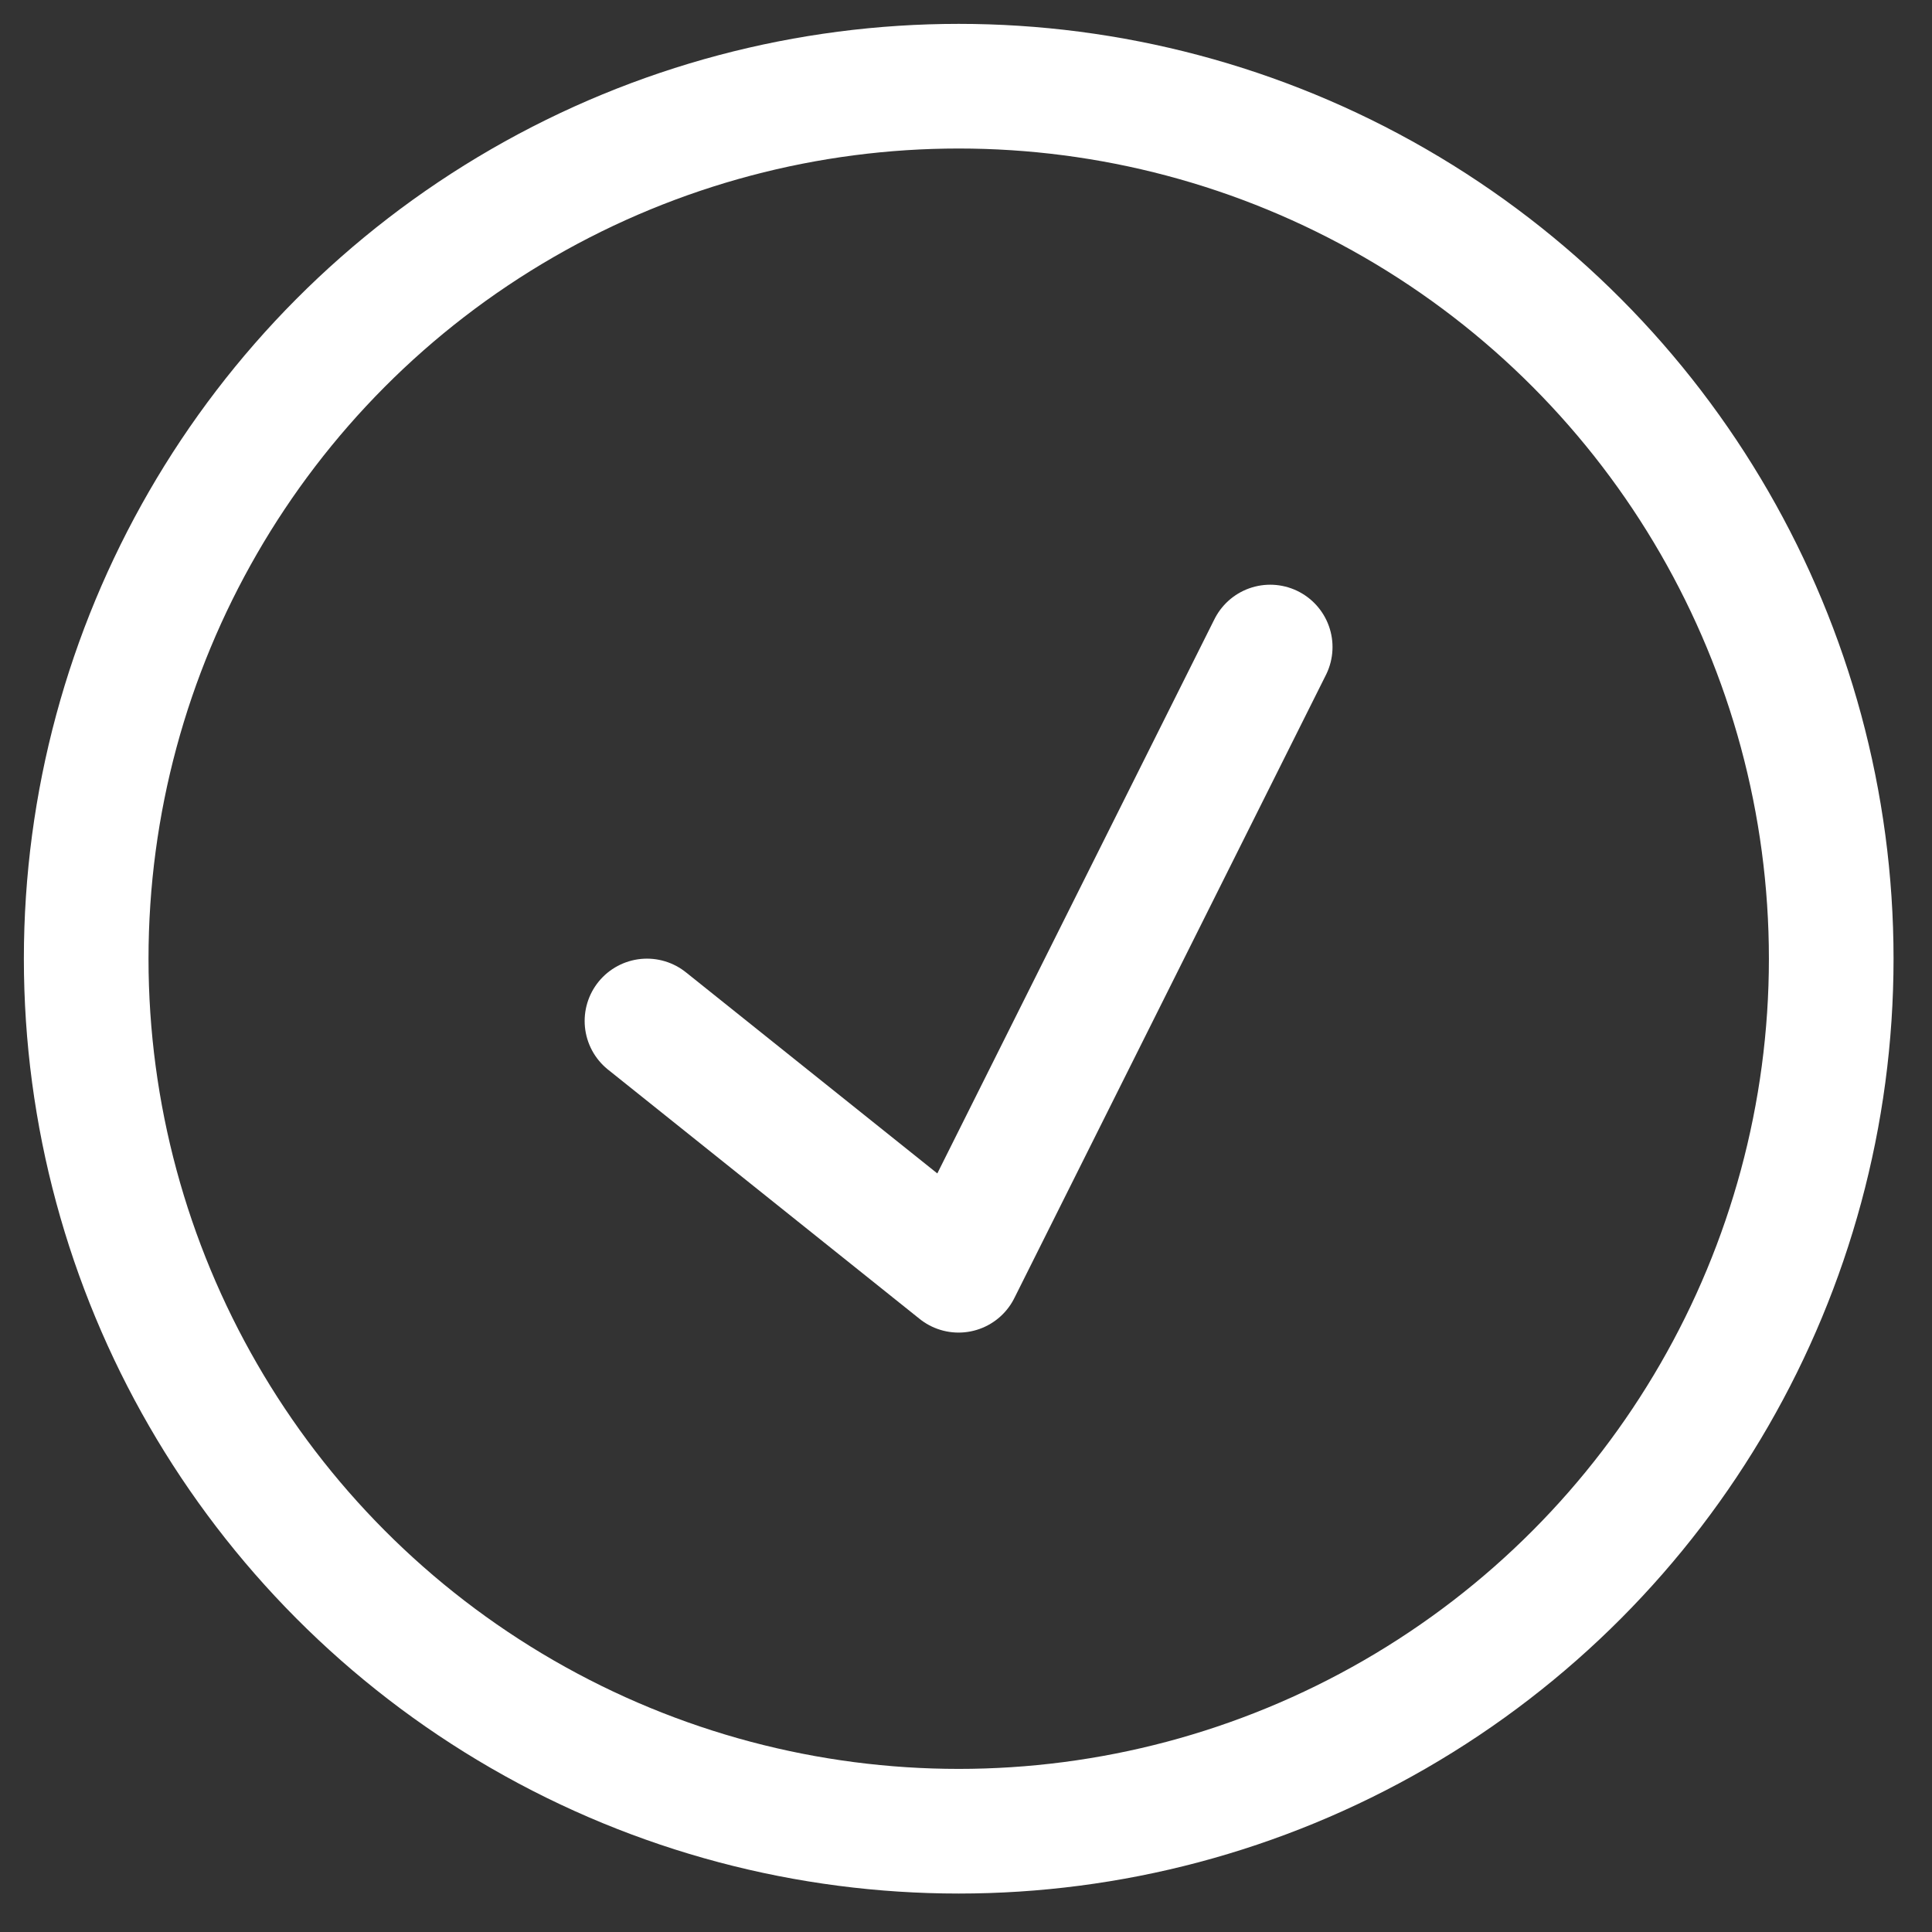
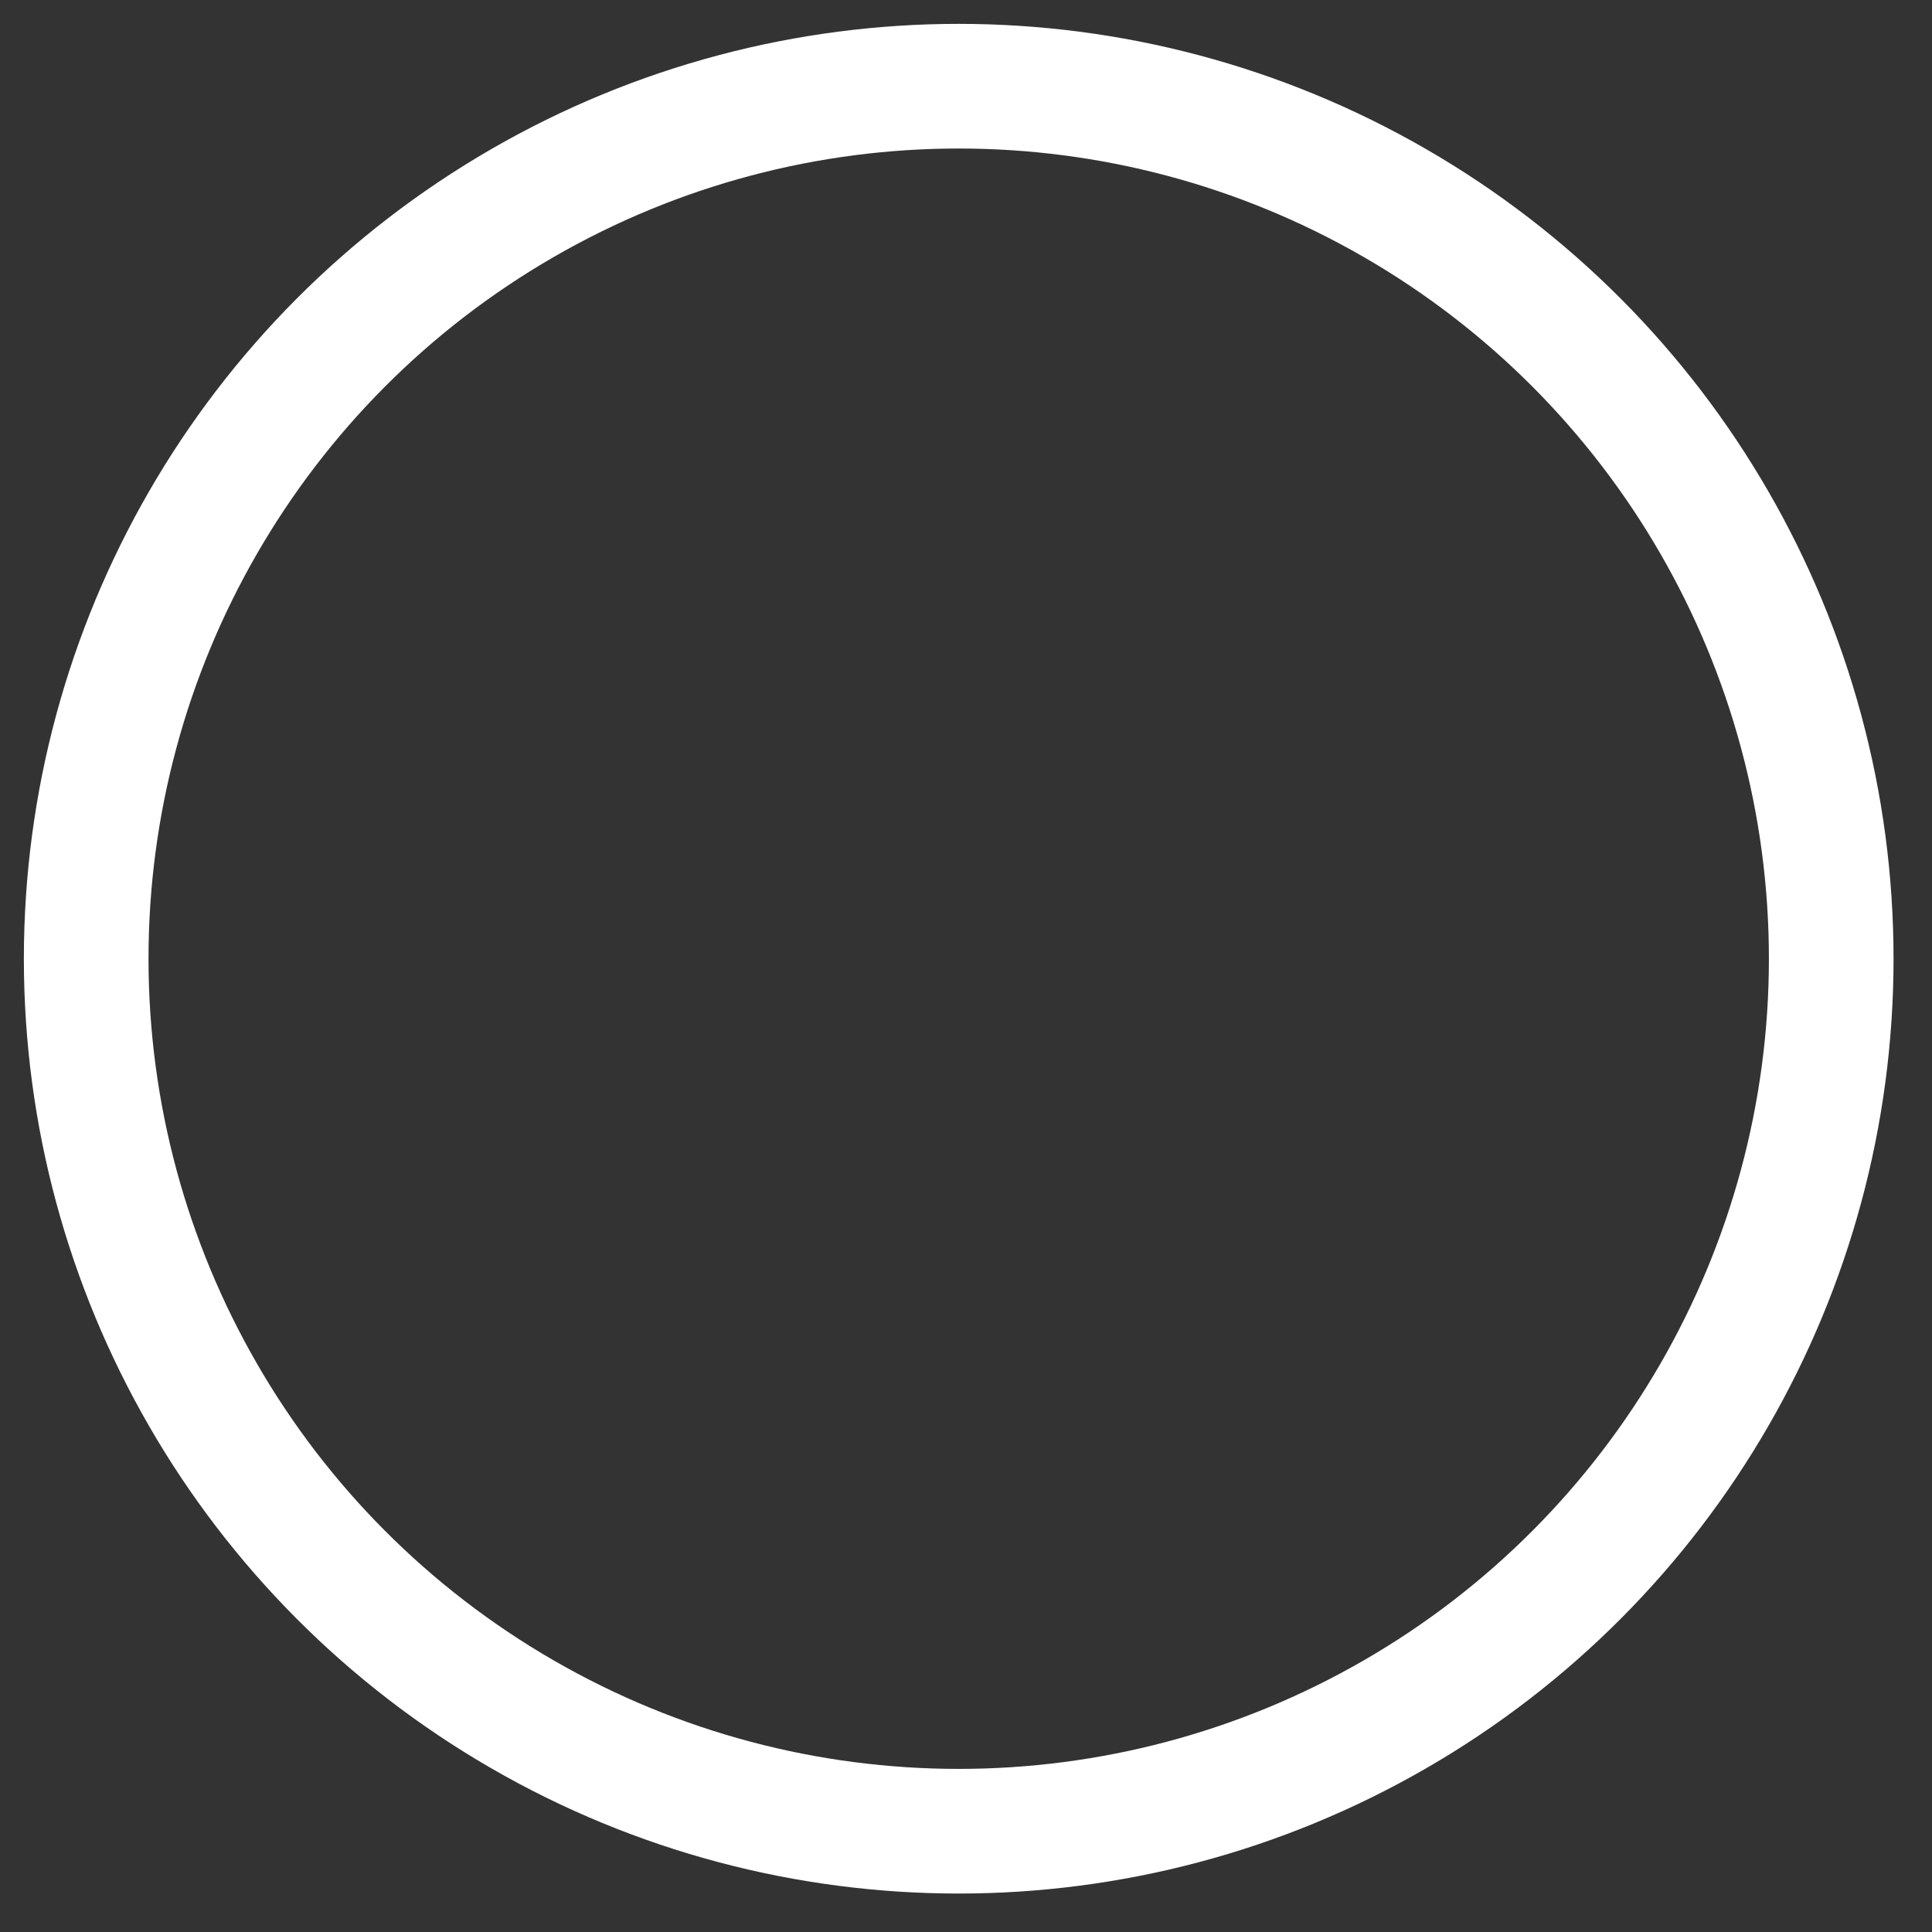
<svg xmlns="http://www.w3.org/2000/svg" width="31" height="31" viewBox="0 0 31 31" fill="none">
  <rect x="0" y="0" width="31" height="31" fill="#333333" stroke="none" />
-   <path d="M10.381 16.382L15.381 20.382L20.381 10.382" stroke="white" stroke-width="2" stroke-linecap="round" stroke-linejoin="round" />
  <circle cx="15.383" cy="15.383" r="14" stroke="white" stroke-width="2" />
</svg>